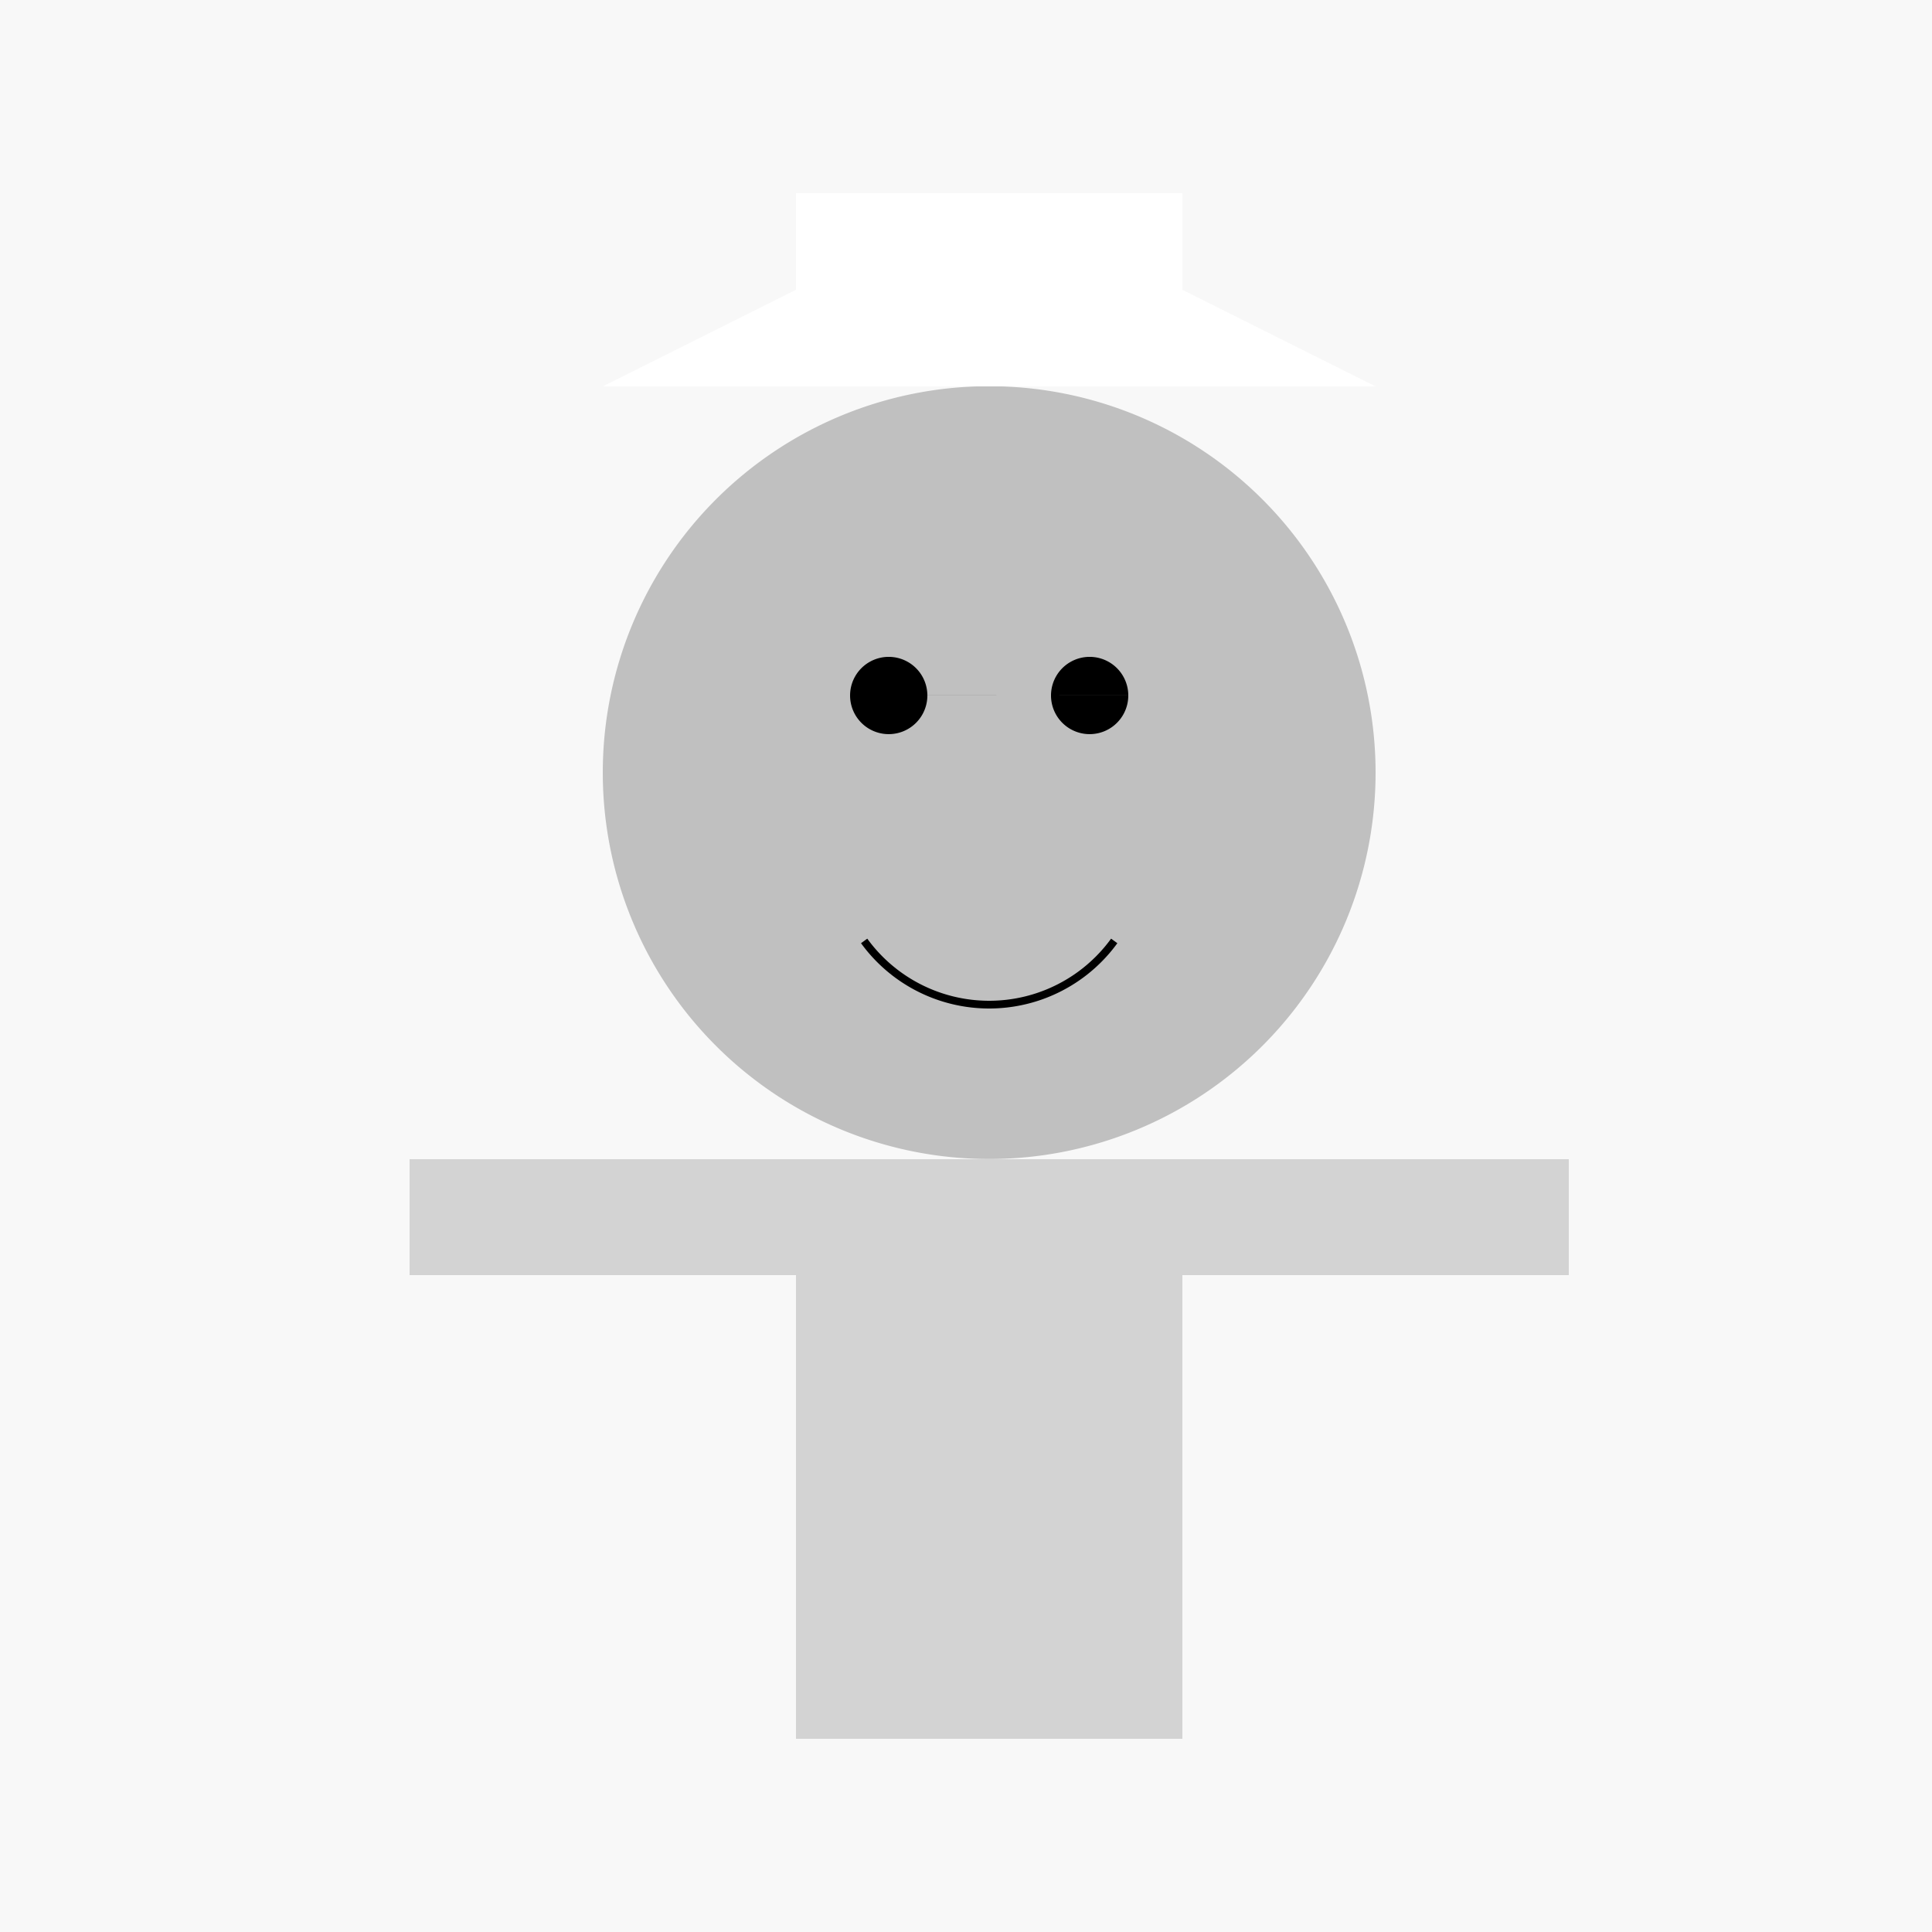
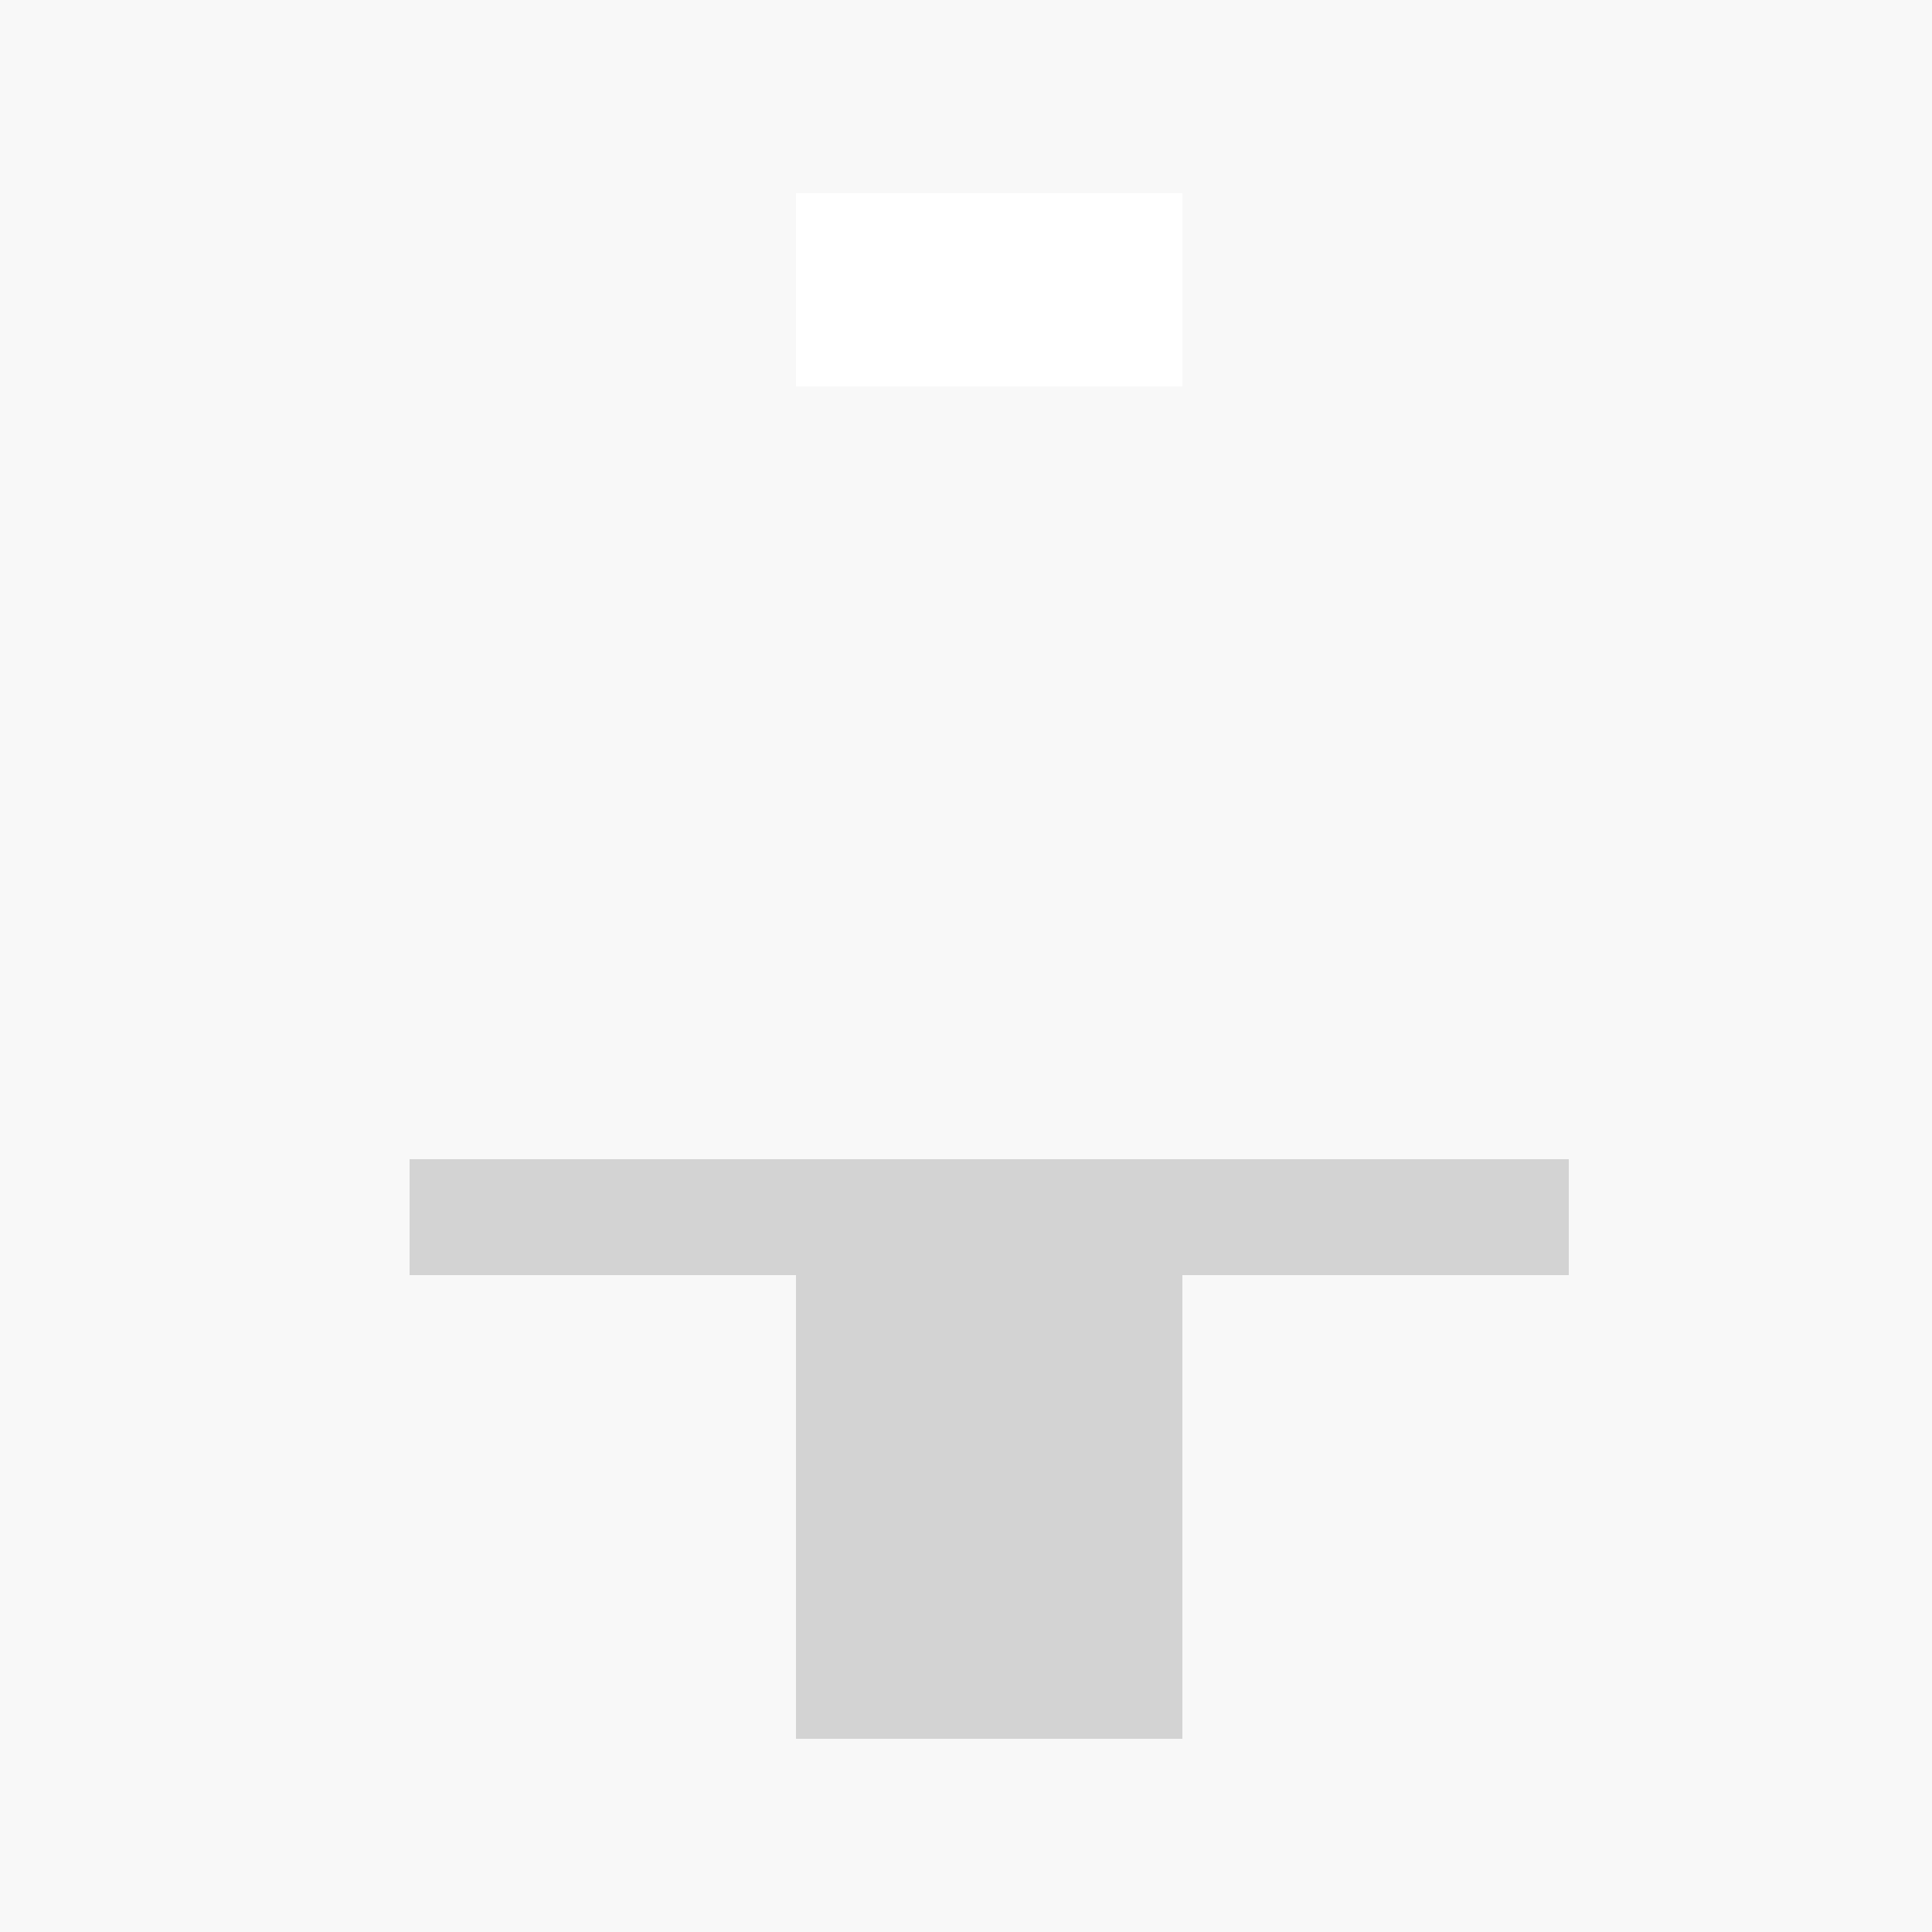
<svg xmlns="http://www.w3.org/2000/svg" width="500" height="500">
  <defs />
  <g>
    <rect fill="#f8f8f8" stroke="none" x="0" y="0" width="512" height="512" />
-     <path fill="#c0c0c0" stroke="none" paint-order="stroke fill markers" d=" M 356 200 A 100 100 0 1 1 356 199.9" />
    <rect fill="#d3d3d3" stroke="none" x="206" y="300" width="100" height="150" />
    <rect fill="#d3d3d3" stroke="none" x="106" y="300" width="100" height="30" />
    <rect fill="#d3d3d3" stroke="none" x="306" y="300" width="100" height="30" />
-     <path fill="#000" stroke="none" paint-order="stroke fill markers" d=" M 240 180 A 10 10 0 1 1 240 179.99 L 292 180 A 10 10 0 1 1 292 179.99" />
-     <path fill="none" stroke="#000" paint-order="fill stroke markers" d=" M 288.361 243.511 A 40 40 0 0 1 223.639 243.511" stroke-miterlimit="10" stroke-width="2" stroke-dasharray="" />
    <rect fill="#fff" stroke="none" x="206" y="50" width="100" height="50" />
-     <path fill="#fff" stroke="none" paint-order="stroke fill markers" d=" M 156 100 L 356 100 L 256 50" />
  </g>
</svg>